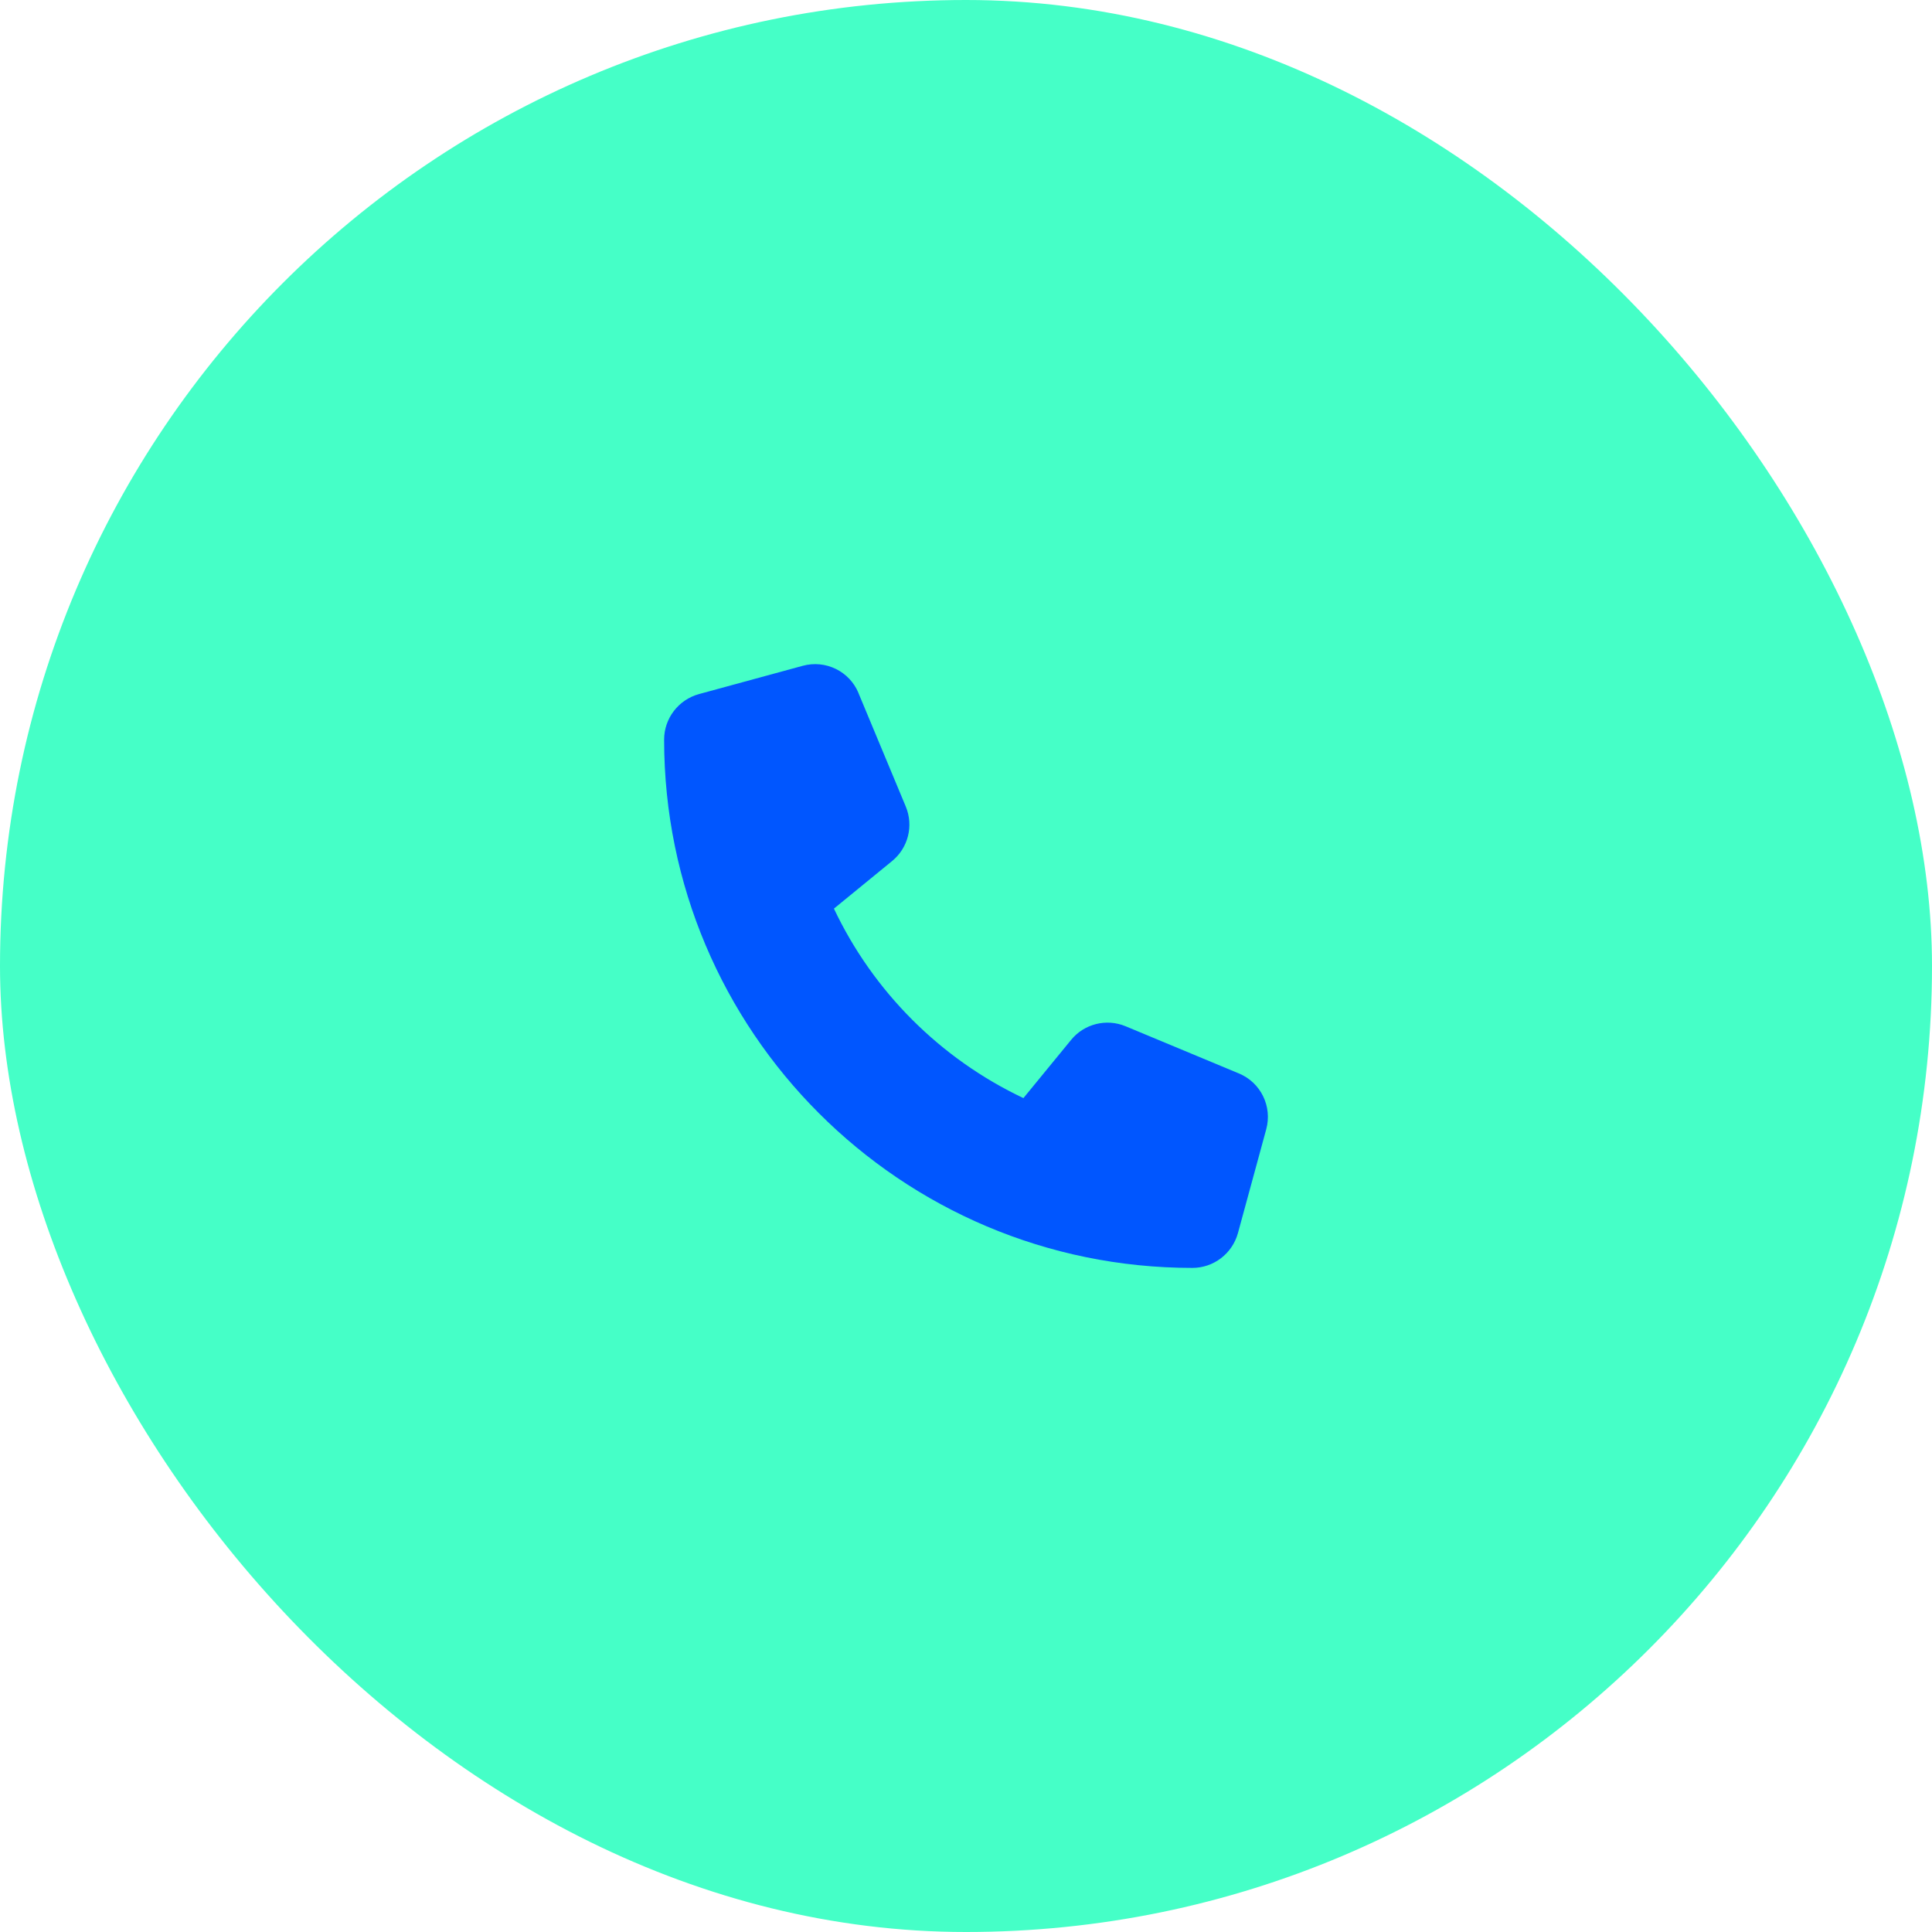
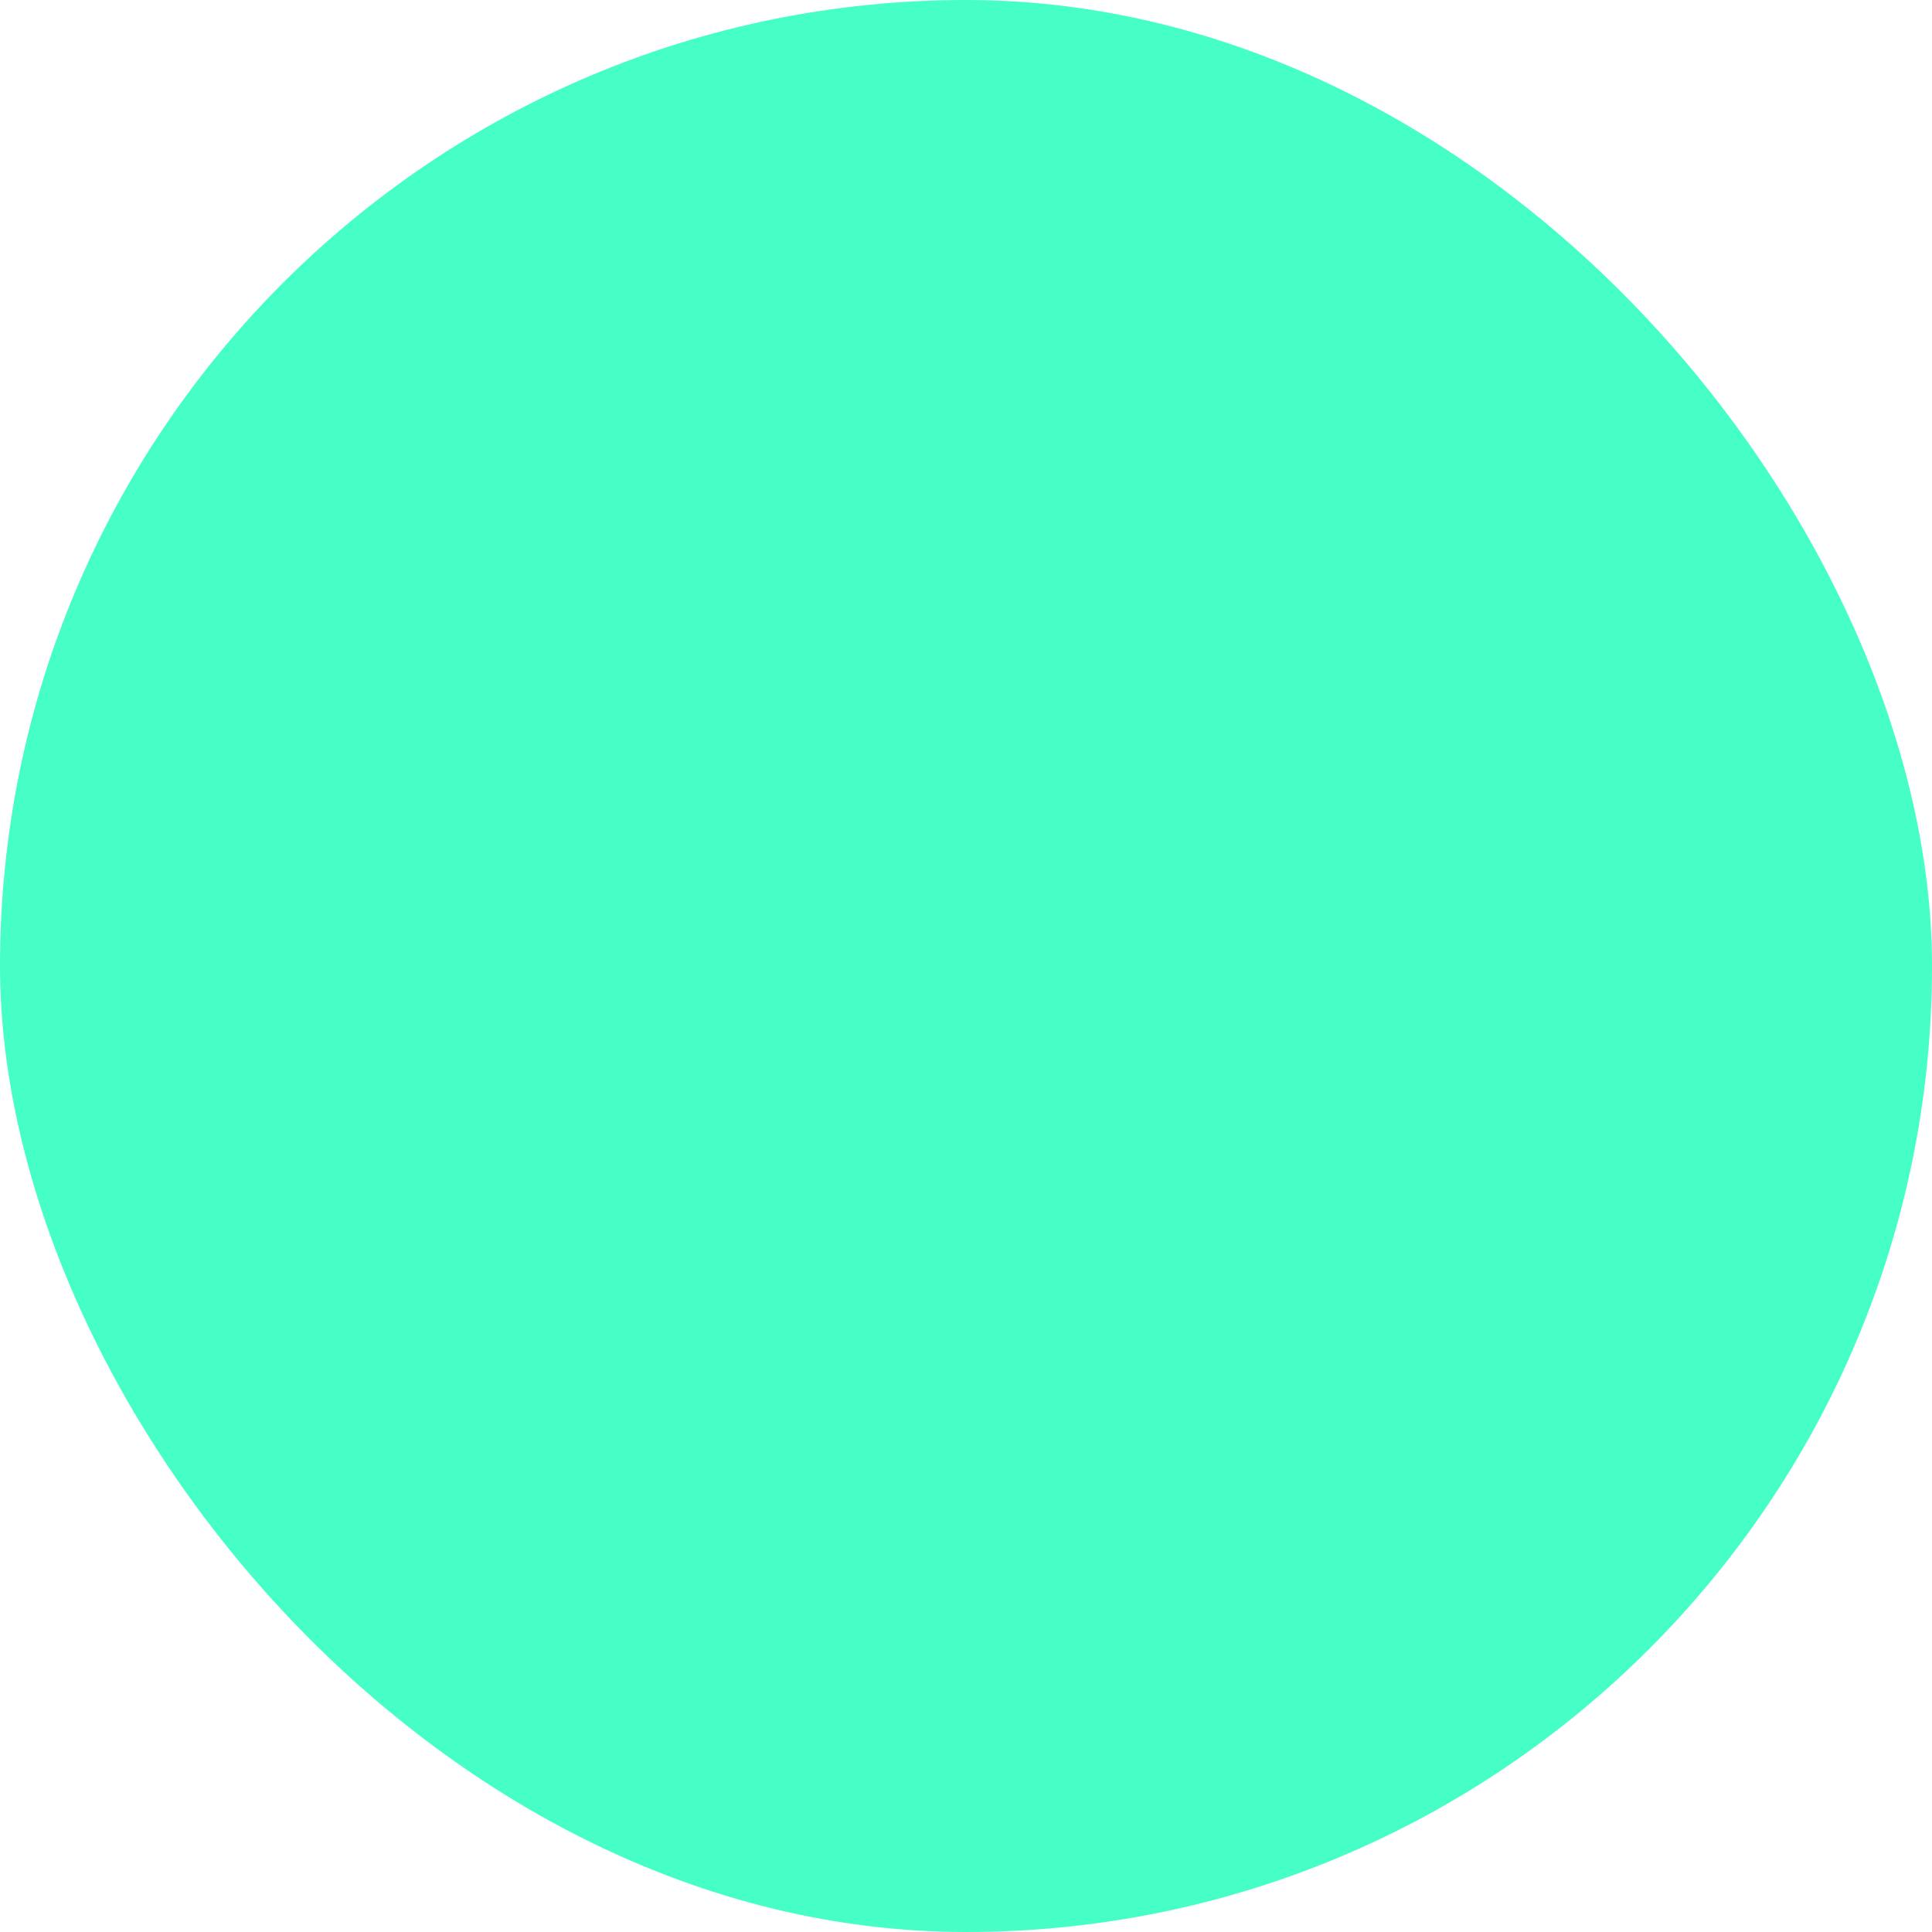
<svg xmlns="http://www.w3.org/2000/svg" width="64" height="64" viewBox="0 0 64 64" fill="none">
  <rect width="64" height="64" rx="32" fill="#45FFC7" />
  <g clip-path="url(#clip0_1561_166081)">
    <g clip-path="url(#clip1_1561_166081)">
-       <path d="M28.441 22.962C28.141 22.235 27.348 21.849 26.59 22.056L23.152 22.993C22.473 23.181 22 23.798 22 24.501C22 34.165 29.836 42.001 39.5 42.001C40.203 42.001 40.82 41.528 41.008 40.849L41.945 37.411C42.152 36.653 41.766 35.86 41.039 35.559L37.289 33.997C36.652 33.731 35.914 33.915 35.48 34.45L33.902 36.376C31.152 35.075 28.926 32.849 27.625 30.099L29.551 28.524C30.086 28.087 30.27 27.352 30.004 26.716L28.441 22.966V22.962Z" fill="#0056FF" />
-     </g>
+       </g>
  </g>
  <defs>
    <clipPath id="clip0_1561_166081">
      <rect width="20" height="20" fill="white" transform="translate(22 22)" />
    </clipPath>
    <clipPath id="clip1_1561_166081">
-       <path d="M22 22H42V42H22V22Z" fill="white" />
-     </clipPath>
+       </clipPath>
  </defs>
</svg>